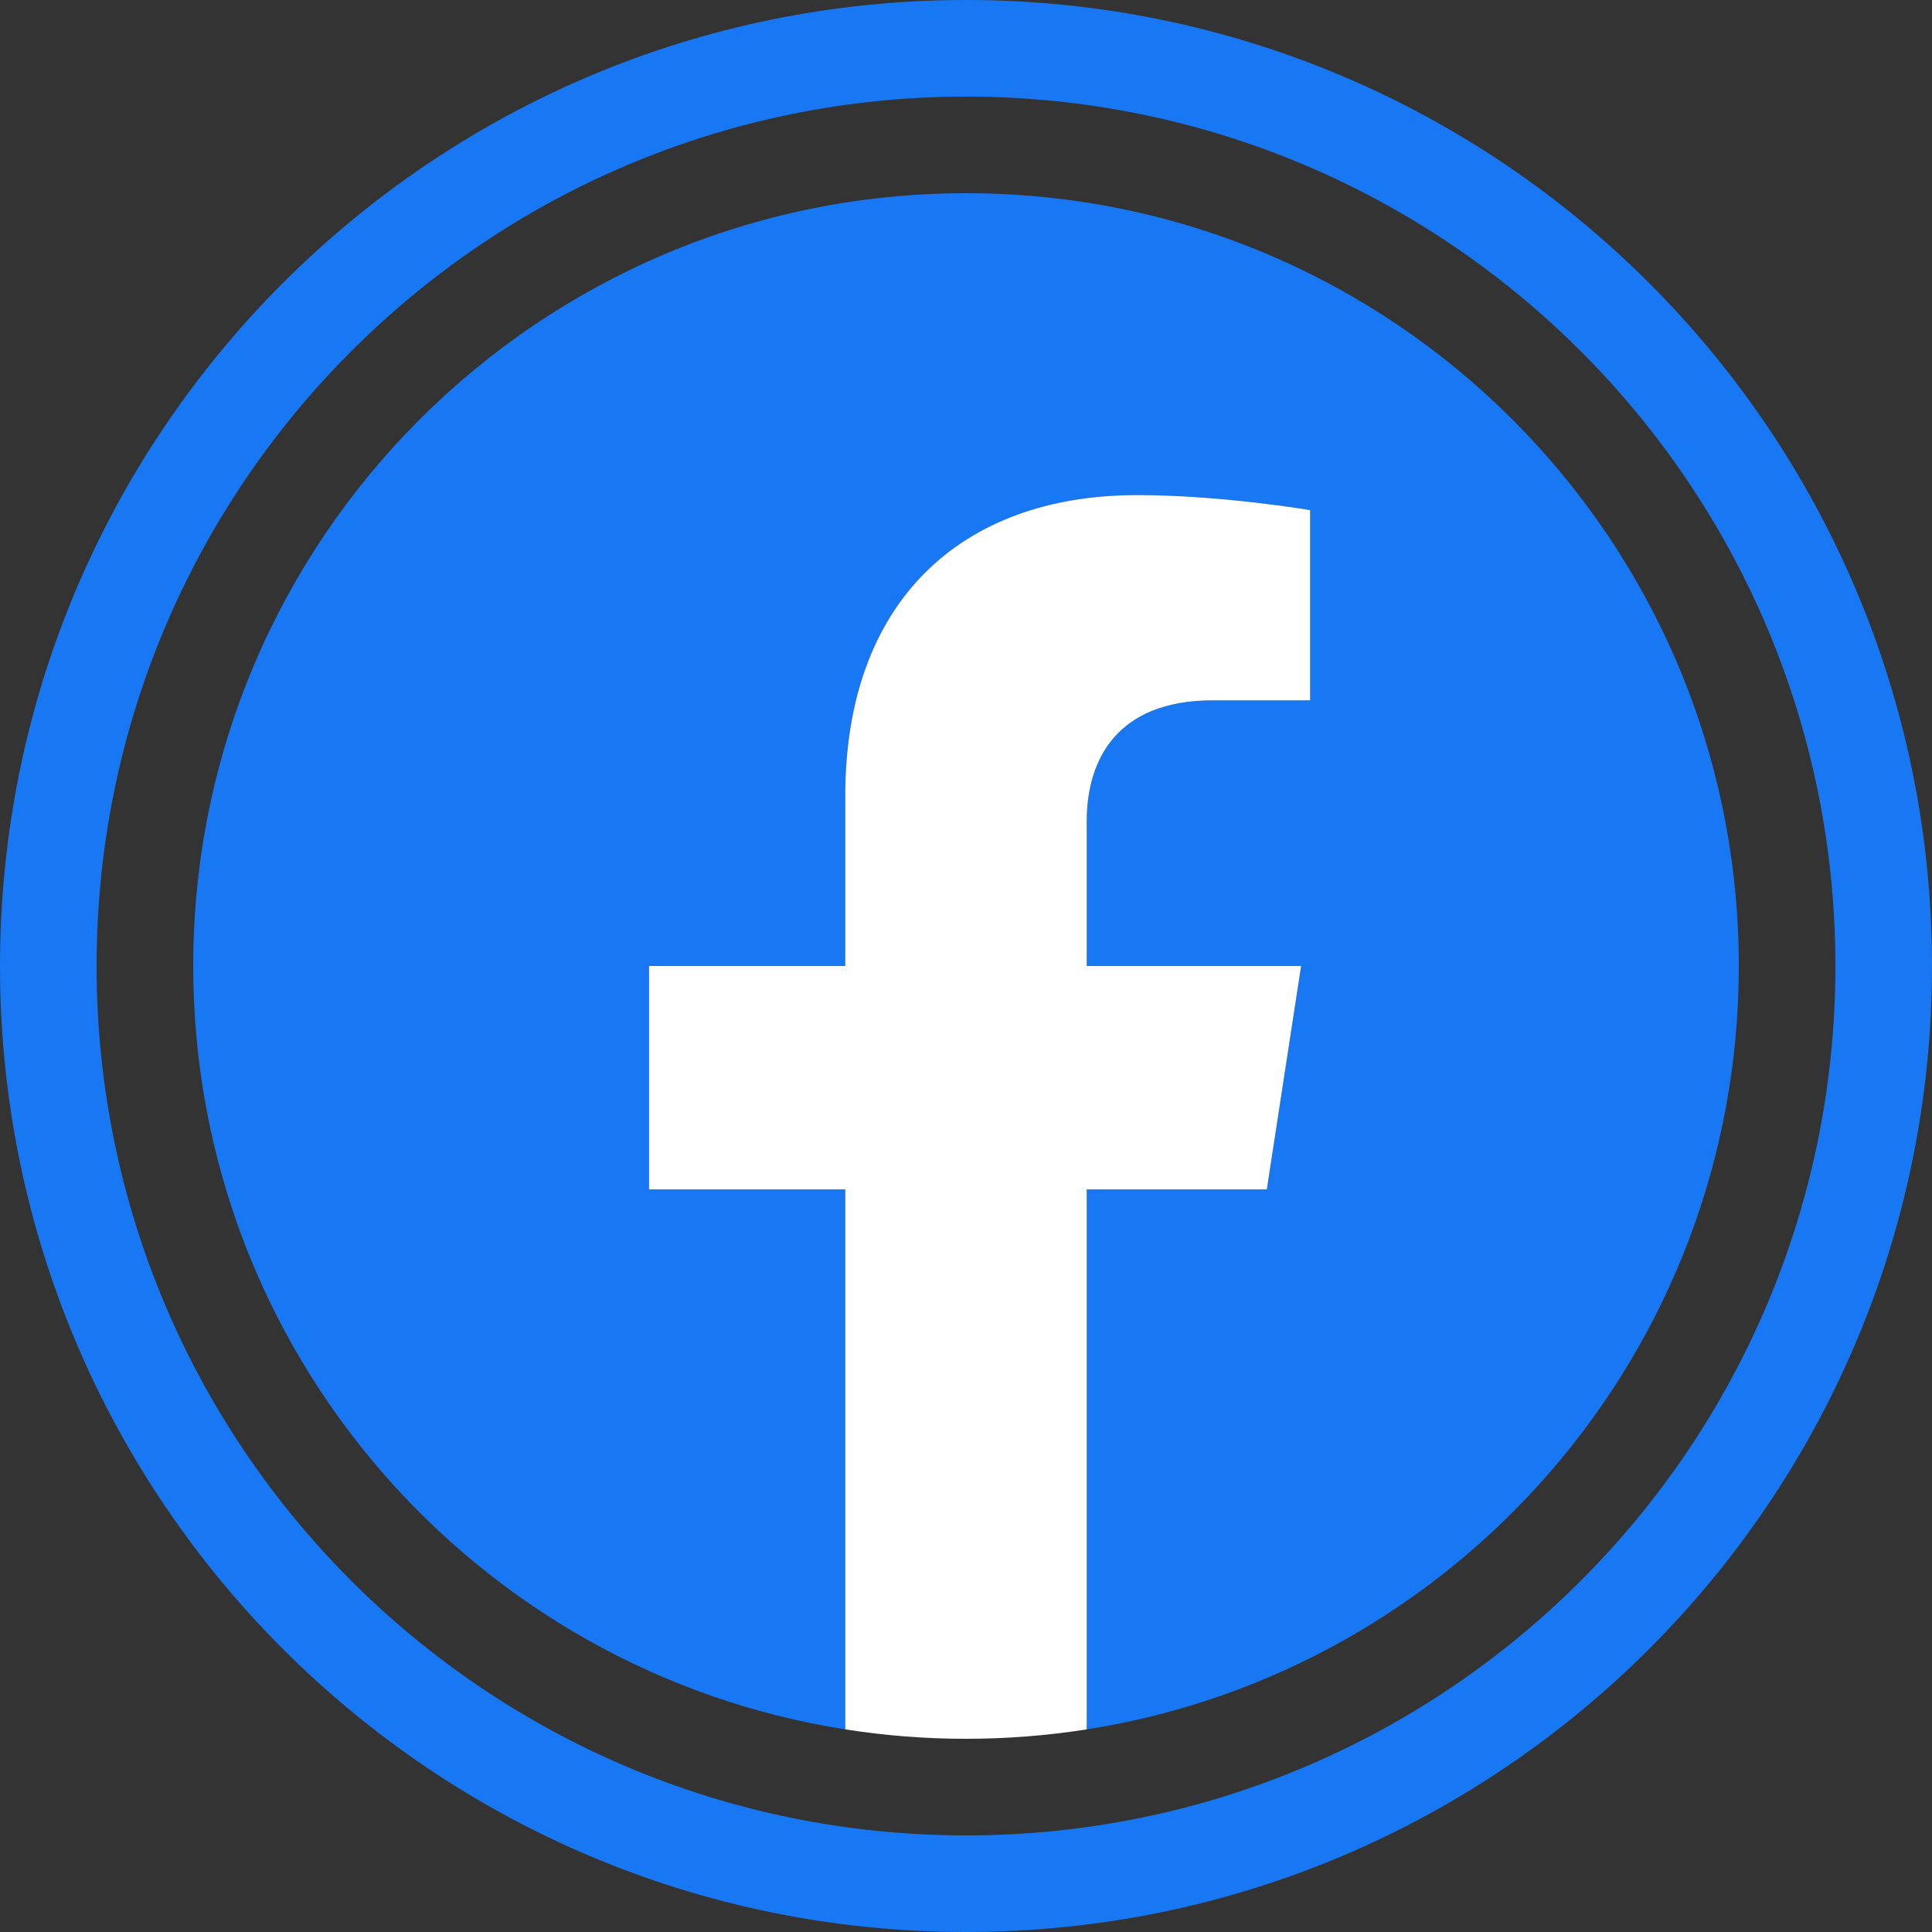
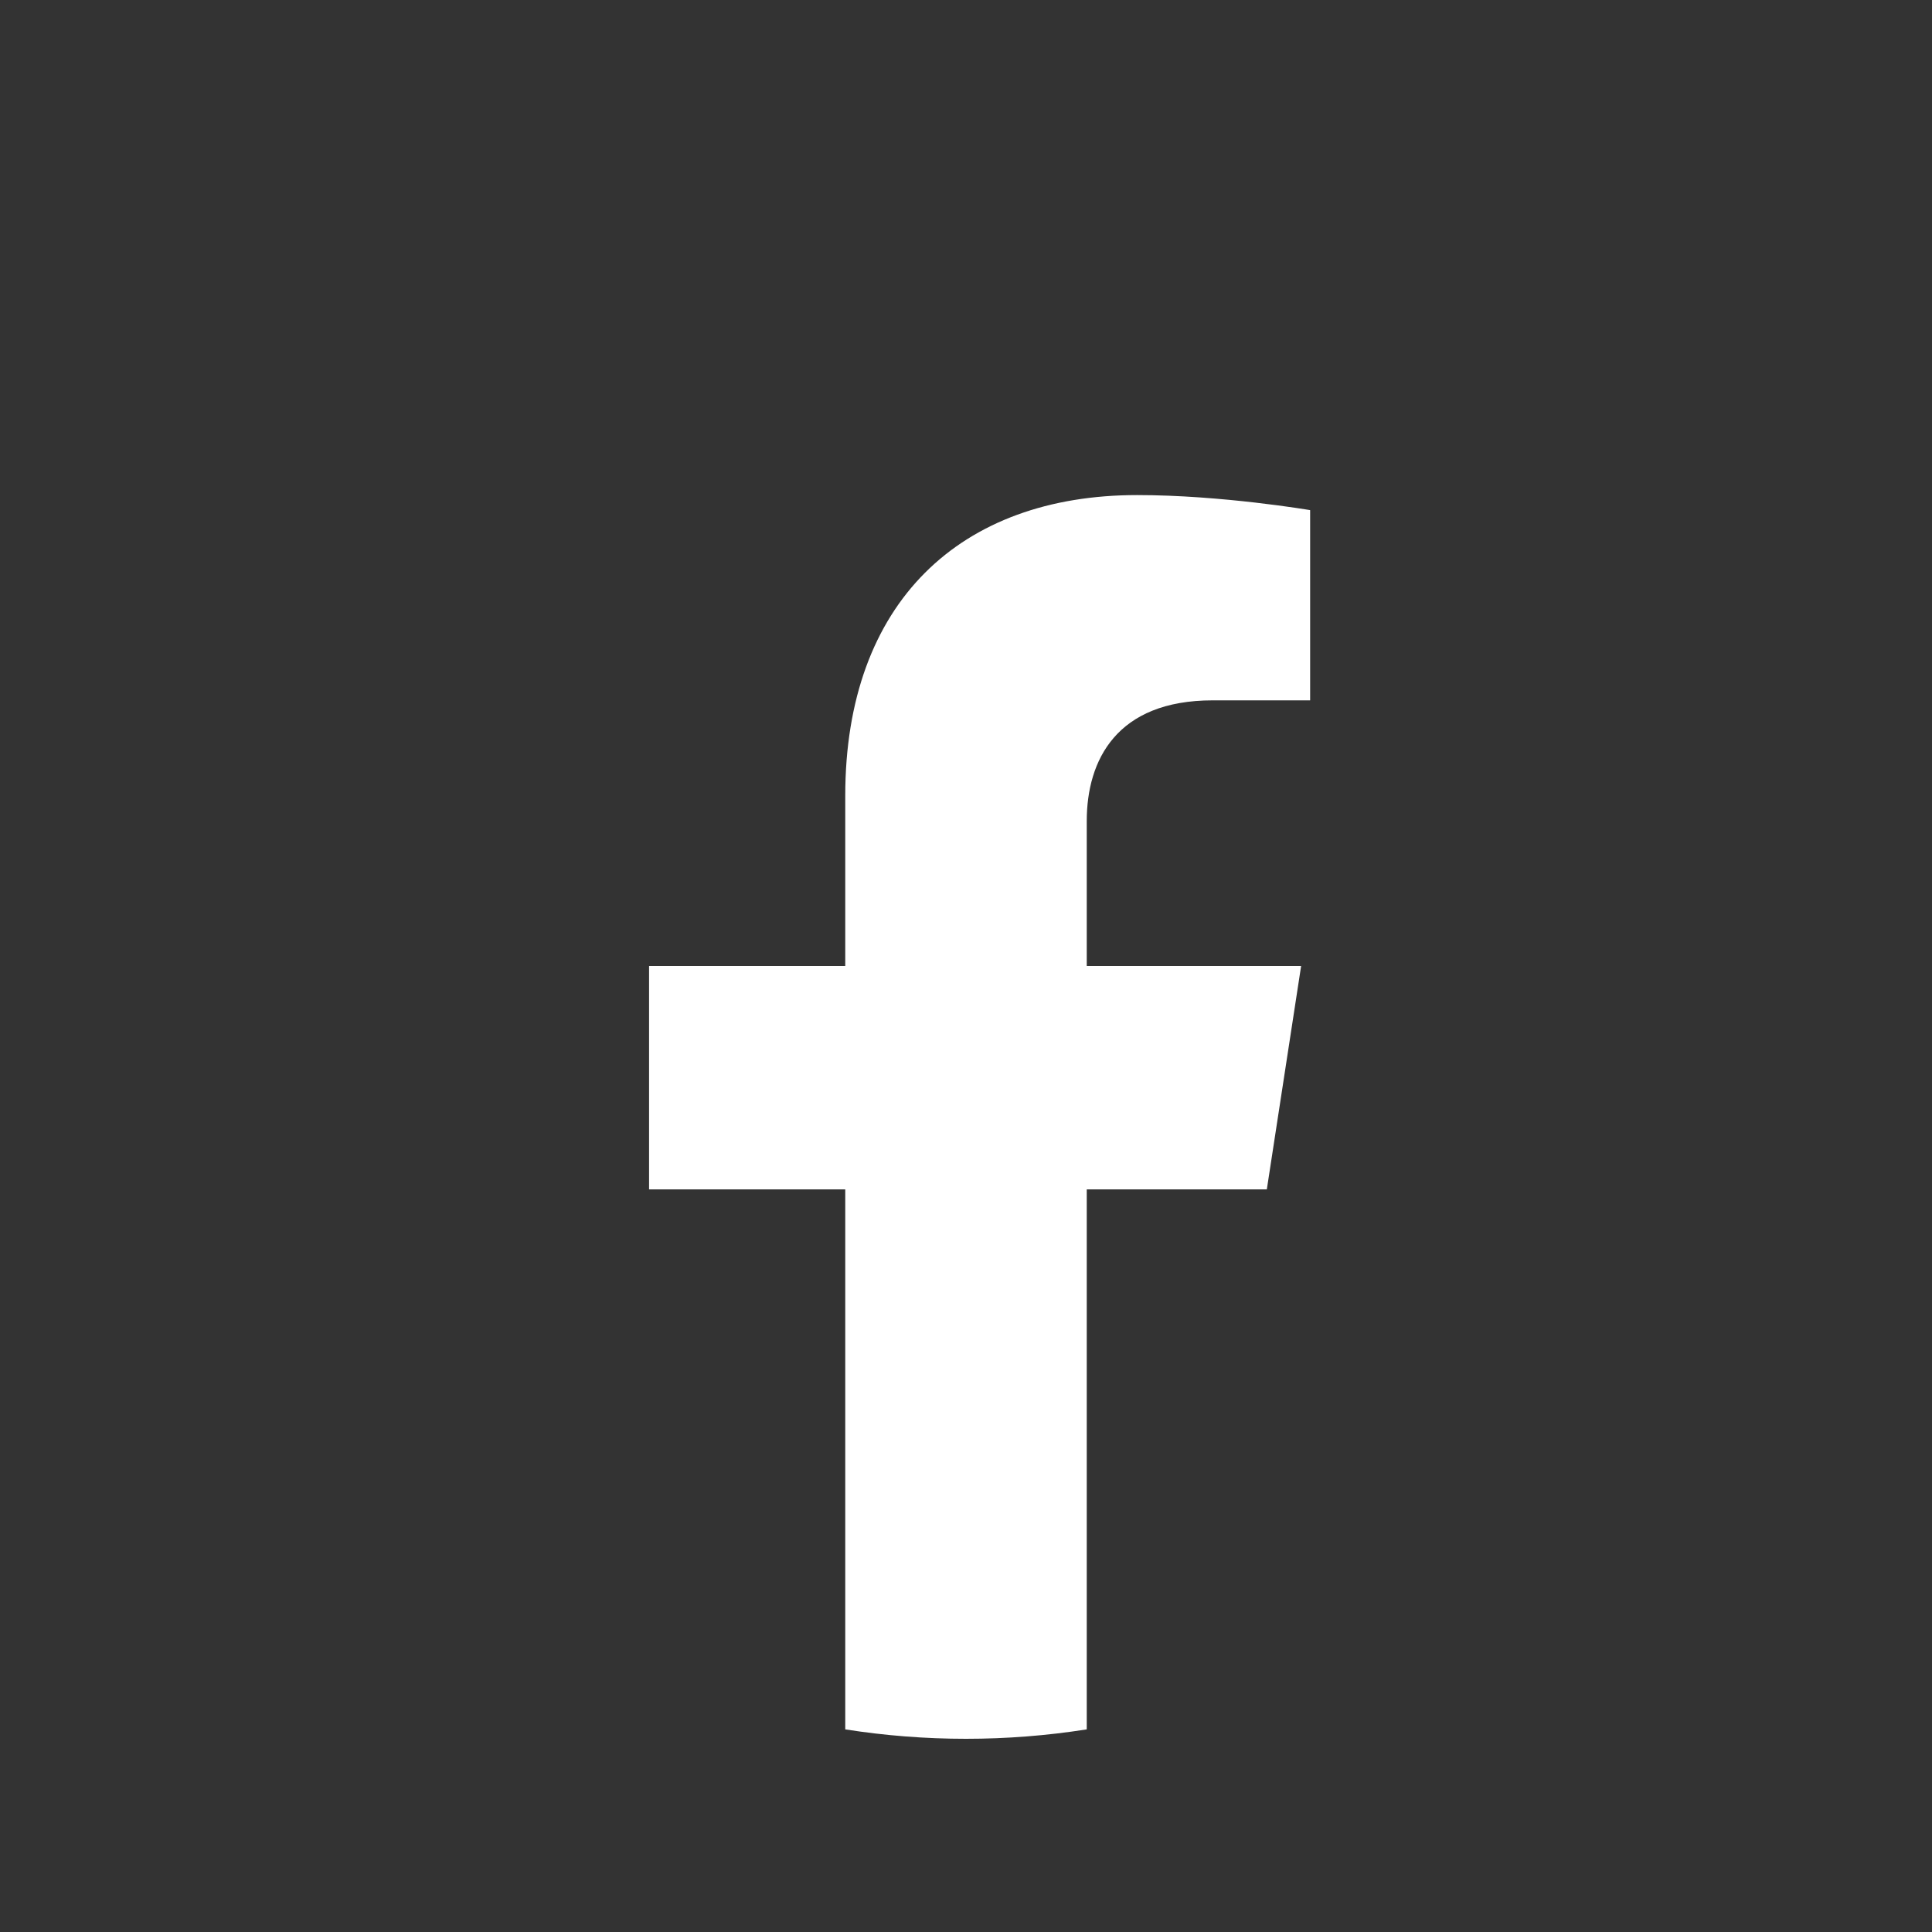
<svg xmlns="http://www.w3.org/2000/svg" width="24" height="24" viewBox="0 0 24 24" fill="none">
  <rect x="0" y="0" width="24" height="24" fill="#333333" stroke="none" />
  <g clip-path="url(#clip0_17086_49238)">
-     <path d="M21.6 12C21.6 6.698 17.302 2.4 12 2.4C6.698 2.4 2.4 6.698 2.4 12C2.4 16.791 5.911 20.763 10.5 21.483V14.775H8.063V12H10.5V9.885C10.5 7.479 11.933 6.15 14.126 6.15C15.176 6.15 16.275 6.337 16.275 6.337V8.7H15.065C13.872 8.7 13.5 9.44 13.5 10.2V12H16.163L15.737 14.775H13.5V21.483C18.09 20.763 21.6 16.791 21.6 12Z" fill="#1877F2" />
    <path d="M15.737 14.775L16.163 12H13.5V10.2C13.5 9.441 13.872 8.7 15.065 8.7H16.275V6.337C16.275 6.337 15.177 6.15 14.126 6.15C11.933 6.15 10.5 7.479 10.5 9.885V12H8.063V14.775H10.5V21.483C11.494 21.639 12.506 21.639 13.5 21.483V14.775H15.737Z" fill="white" />
-     <path fill-rule="evenodd" clip-rule="evenodd" d="M12 22.8C17.965 22.8 22.8 17.965 22.8 12C22.8 6.035 17.965 1.2 12 1.2C6.035 1.2 1.2 6.035 1.2 12C1.2 17.965 6.035 22.8 12 22.8ZM12 24C18.627 24 24 18.627 24 12C24 5.373 18.627 0 12 0C5.373 0 0 5.373 0 12C0 18.627 5.373 24 12 24Z" fill="#1877F2" />
  </g>
  <defs>
    <clipPath id="clip0_17086_49238">
      <rect width="24" height="24" fill="white" />
    </clipPath>
  </defs>
</svg>